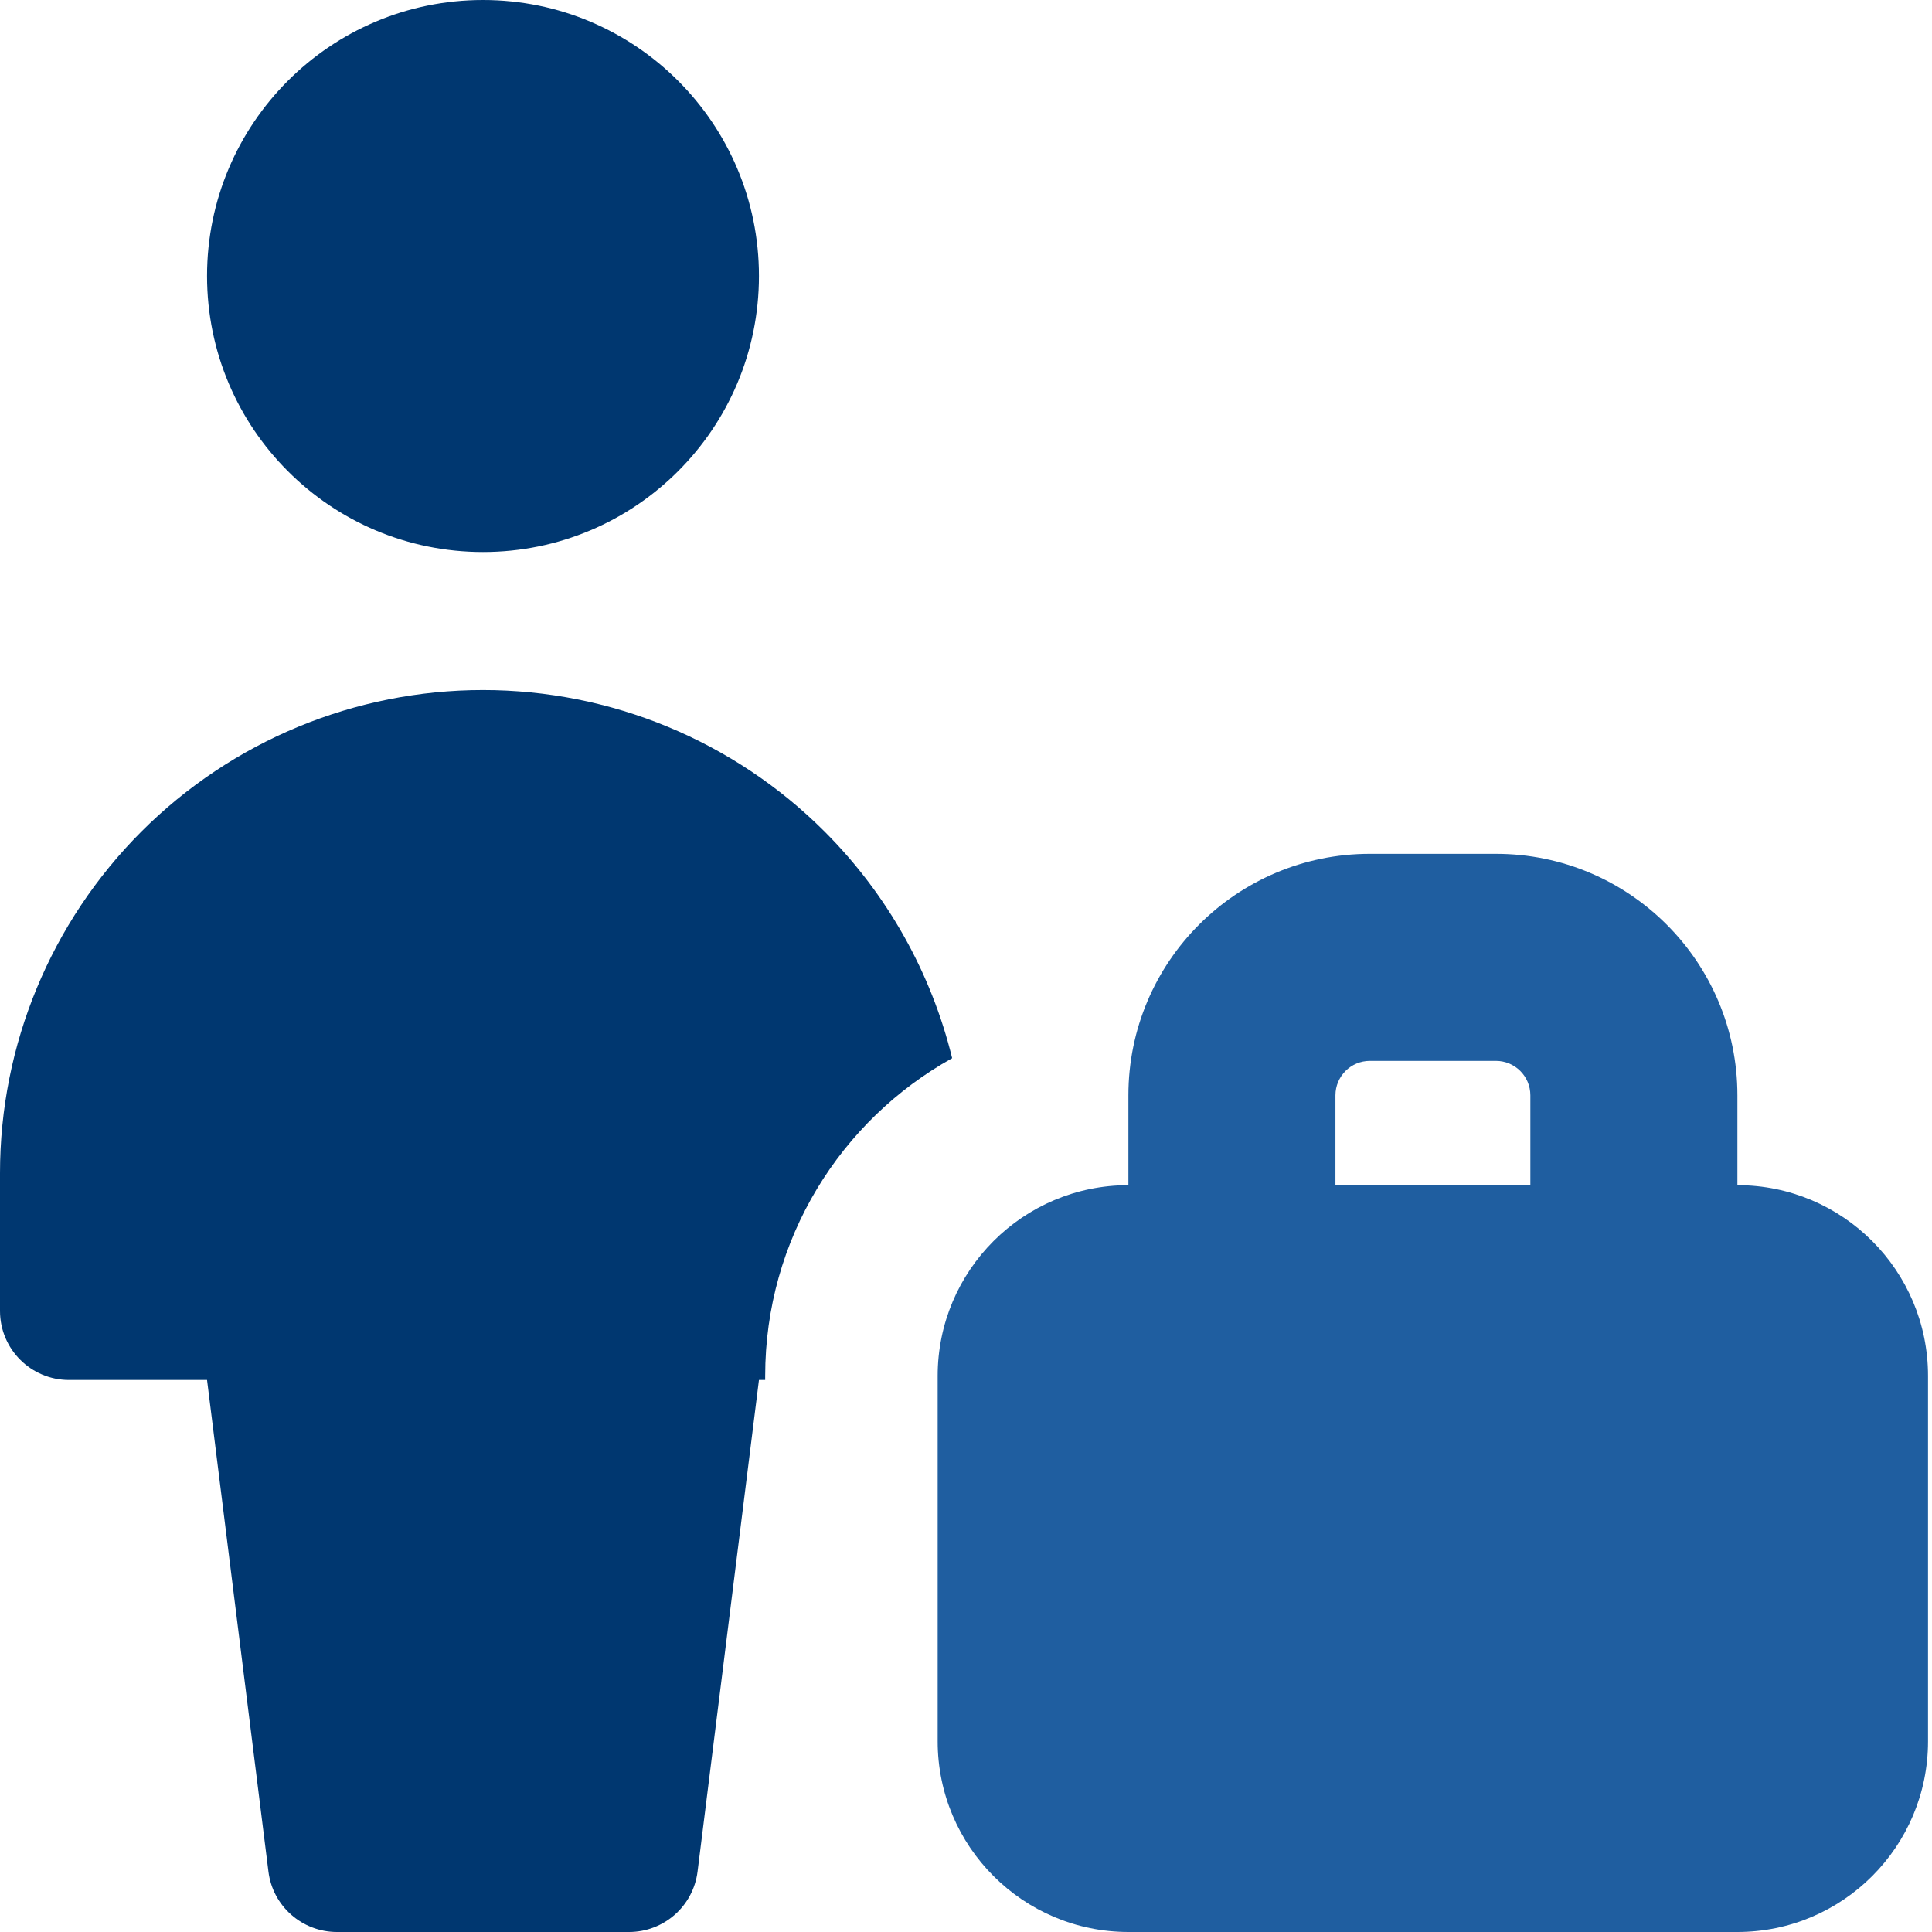
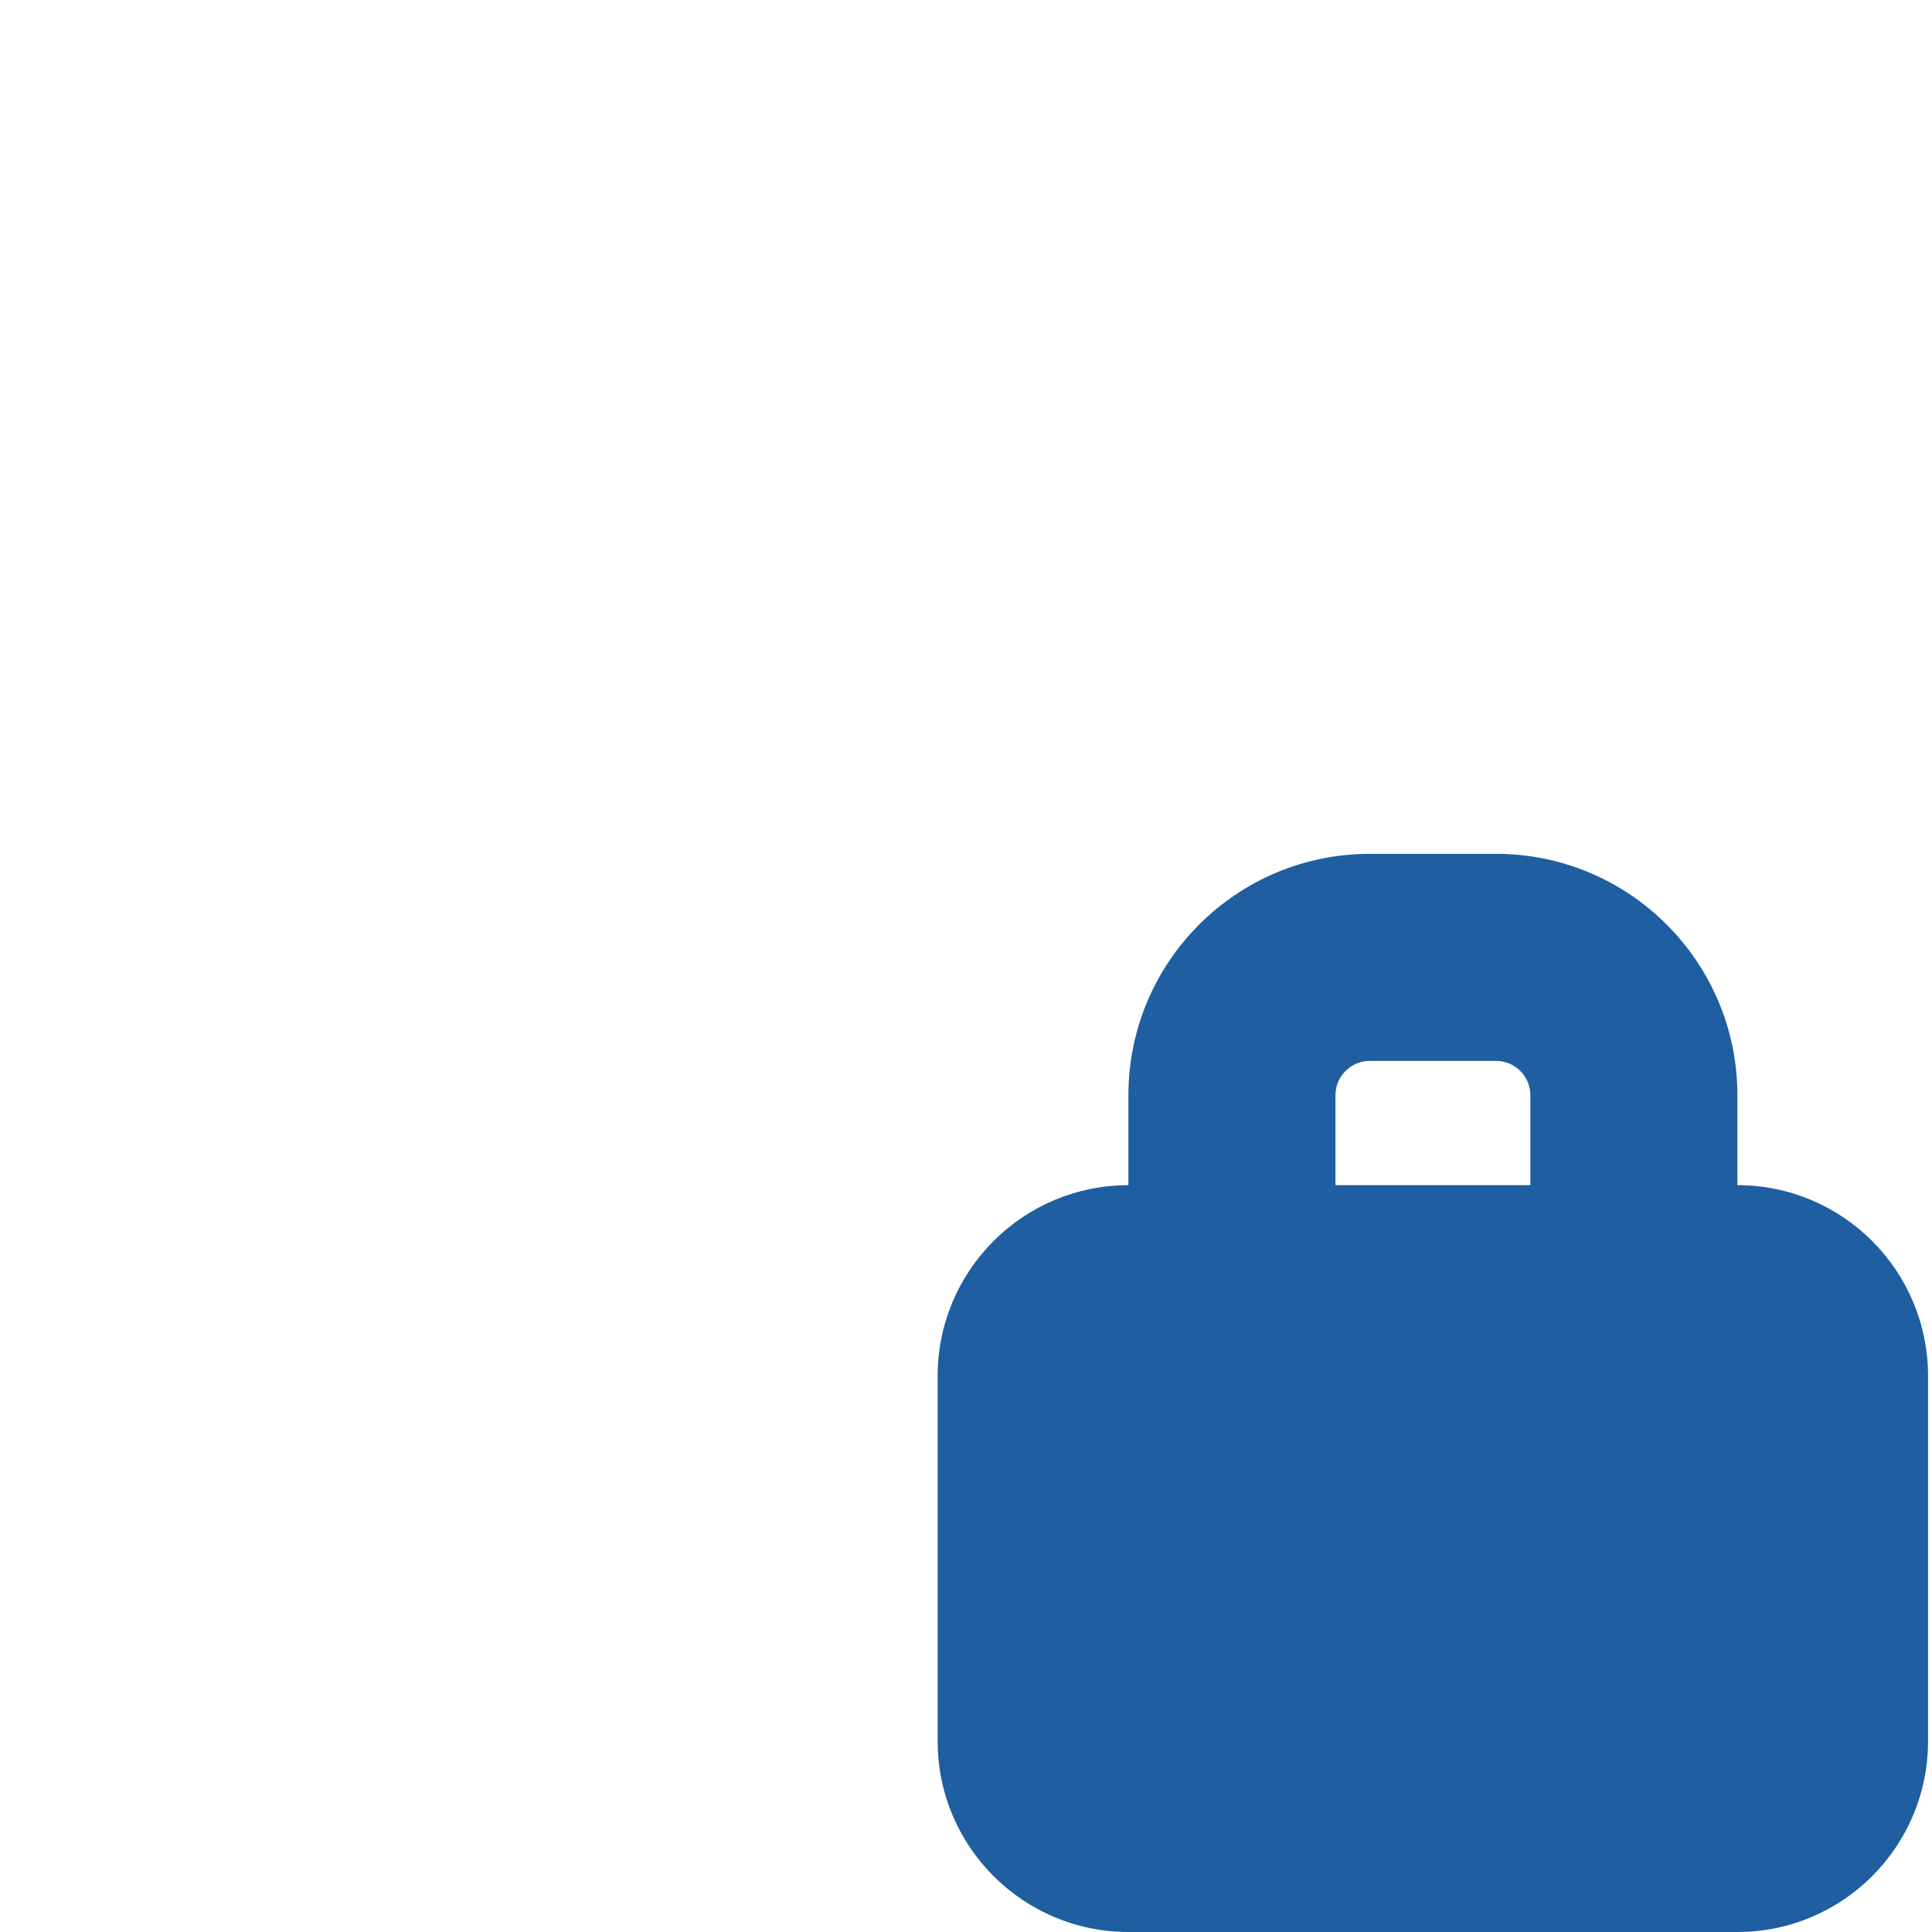
<svg xmlns="http://www.w3.org/2000/svg" width="18" height="18" viewBox="0 0 18 18" fill="none">
-   <path fill-rule="evenodd" clip-rule="evenodd" d="M4.5 5.143C5.92 5.143 7.071 3.992 7.071 2.571C7.071 1.151 5.92 0 4.5 0C3.08 0 1.929 1.151 1.929 2.571C1.929 3.992 3.08 5.143 4.5 5.143ZM7.129 12.857V12.819C7.129 11.546 7.832 10.437 8.871 9.859C8.677 9.066 8.269 8.334 7.682 7.747C6.838 6.903 5.693 6.429 4.5 6.429C3.307 6.429 2.162 6.903 1.318 7.747C0.474 8.591 0 9.735 0 10.929V12.214C0 12.569 0.288 12.857 0.643 12.857H1.929L2.501 17.437C2.541 17.759 2.815 18 3.139 18H5.861C6.185 18 6.459 17.759 6.499 17.437L7.071 12.857H7.129Z" fill="#003770" />
  <path fill-rule="evenodd" clip-rule="evenodd" d="M12.763 9.884C12.586 9.884 12.442 10.027 12.442 10.205V11.042H14.258V10.205C14.258 10.027 14.114 9.884 13.937 9.884H12.763ZM10.513 10.205V11.042C9.532 11.042 8.736 11.838 8.736 12.819V16.223C8.736 17.204 9.532 18 10.514 18H16.186C17.168 18 17.963 17.204 17.963 16.223V12.819C17.963 11.838 17.168 11.042 16.187 11.042V10.205C16.187 8.962 15.179 7.955 13.937 7.955H12.763C11.521 7.955 10.513 8.962 10.513 10.205Z" fill="#1F5EA0" />
</svg>